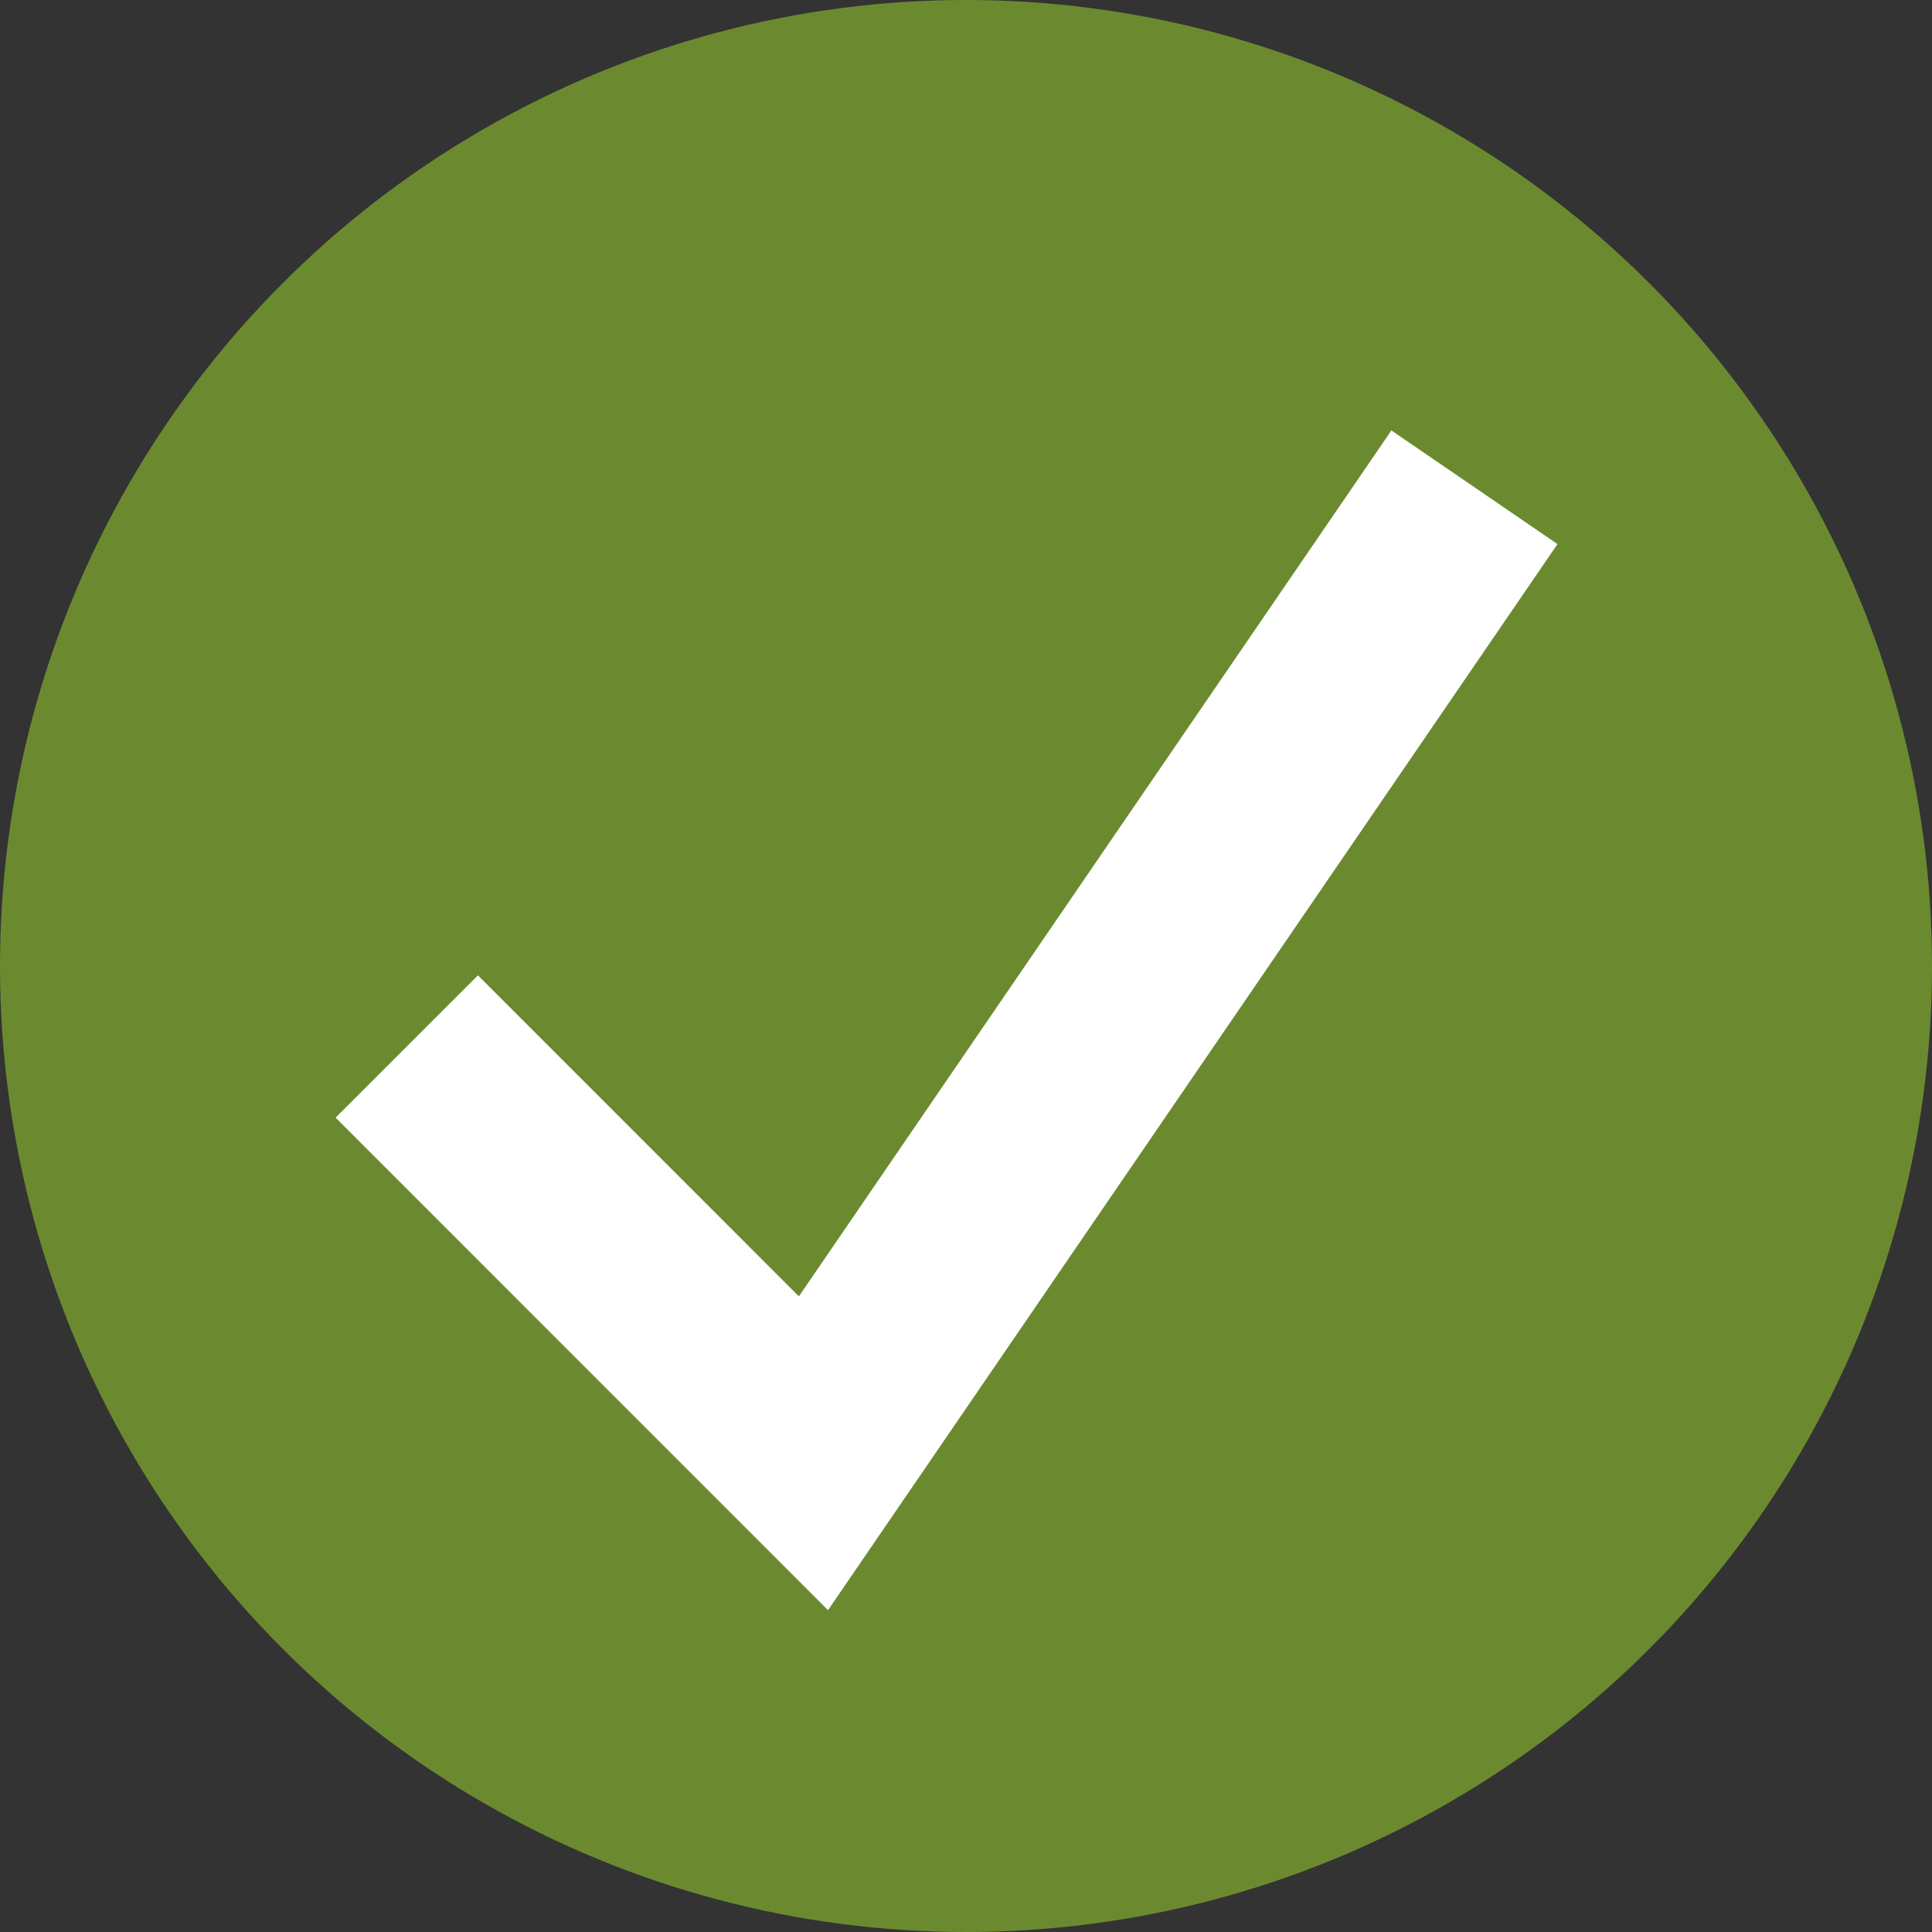
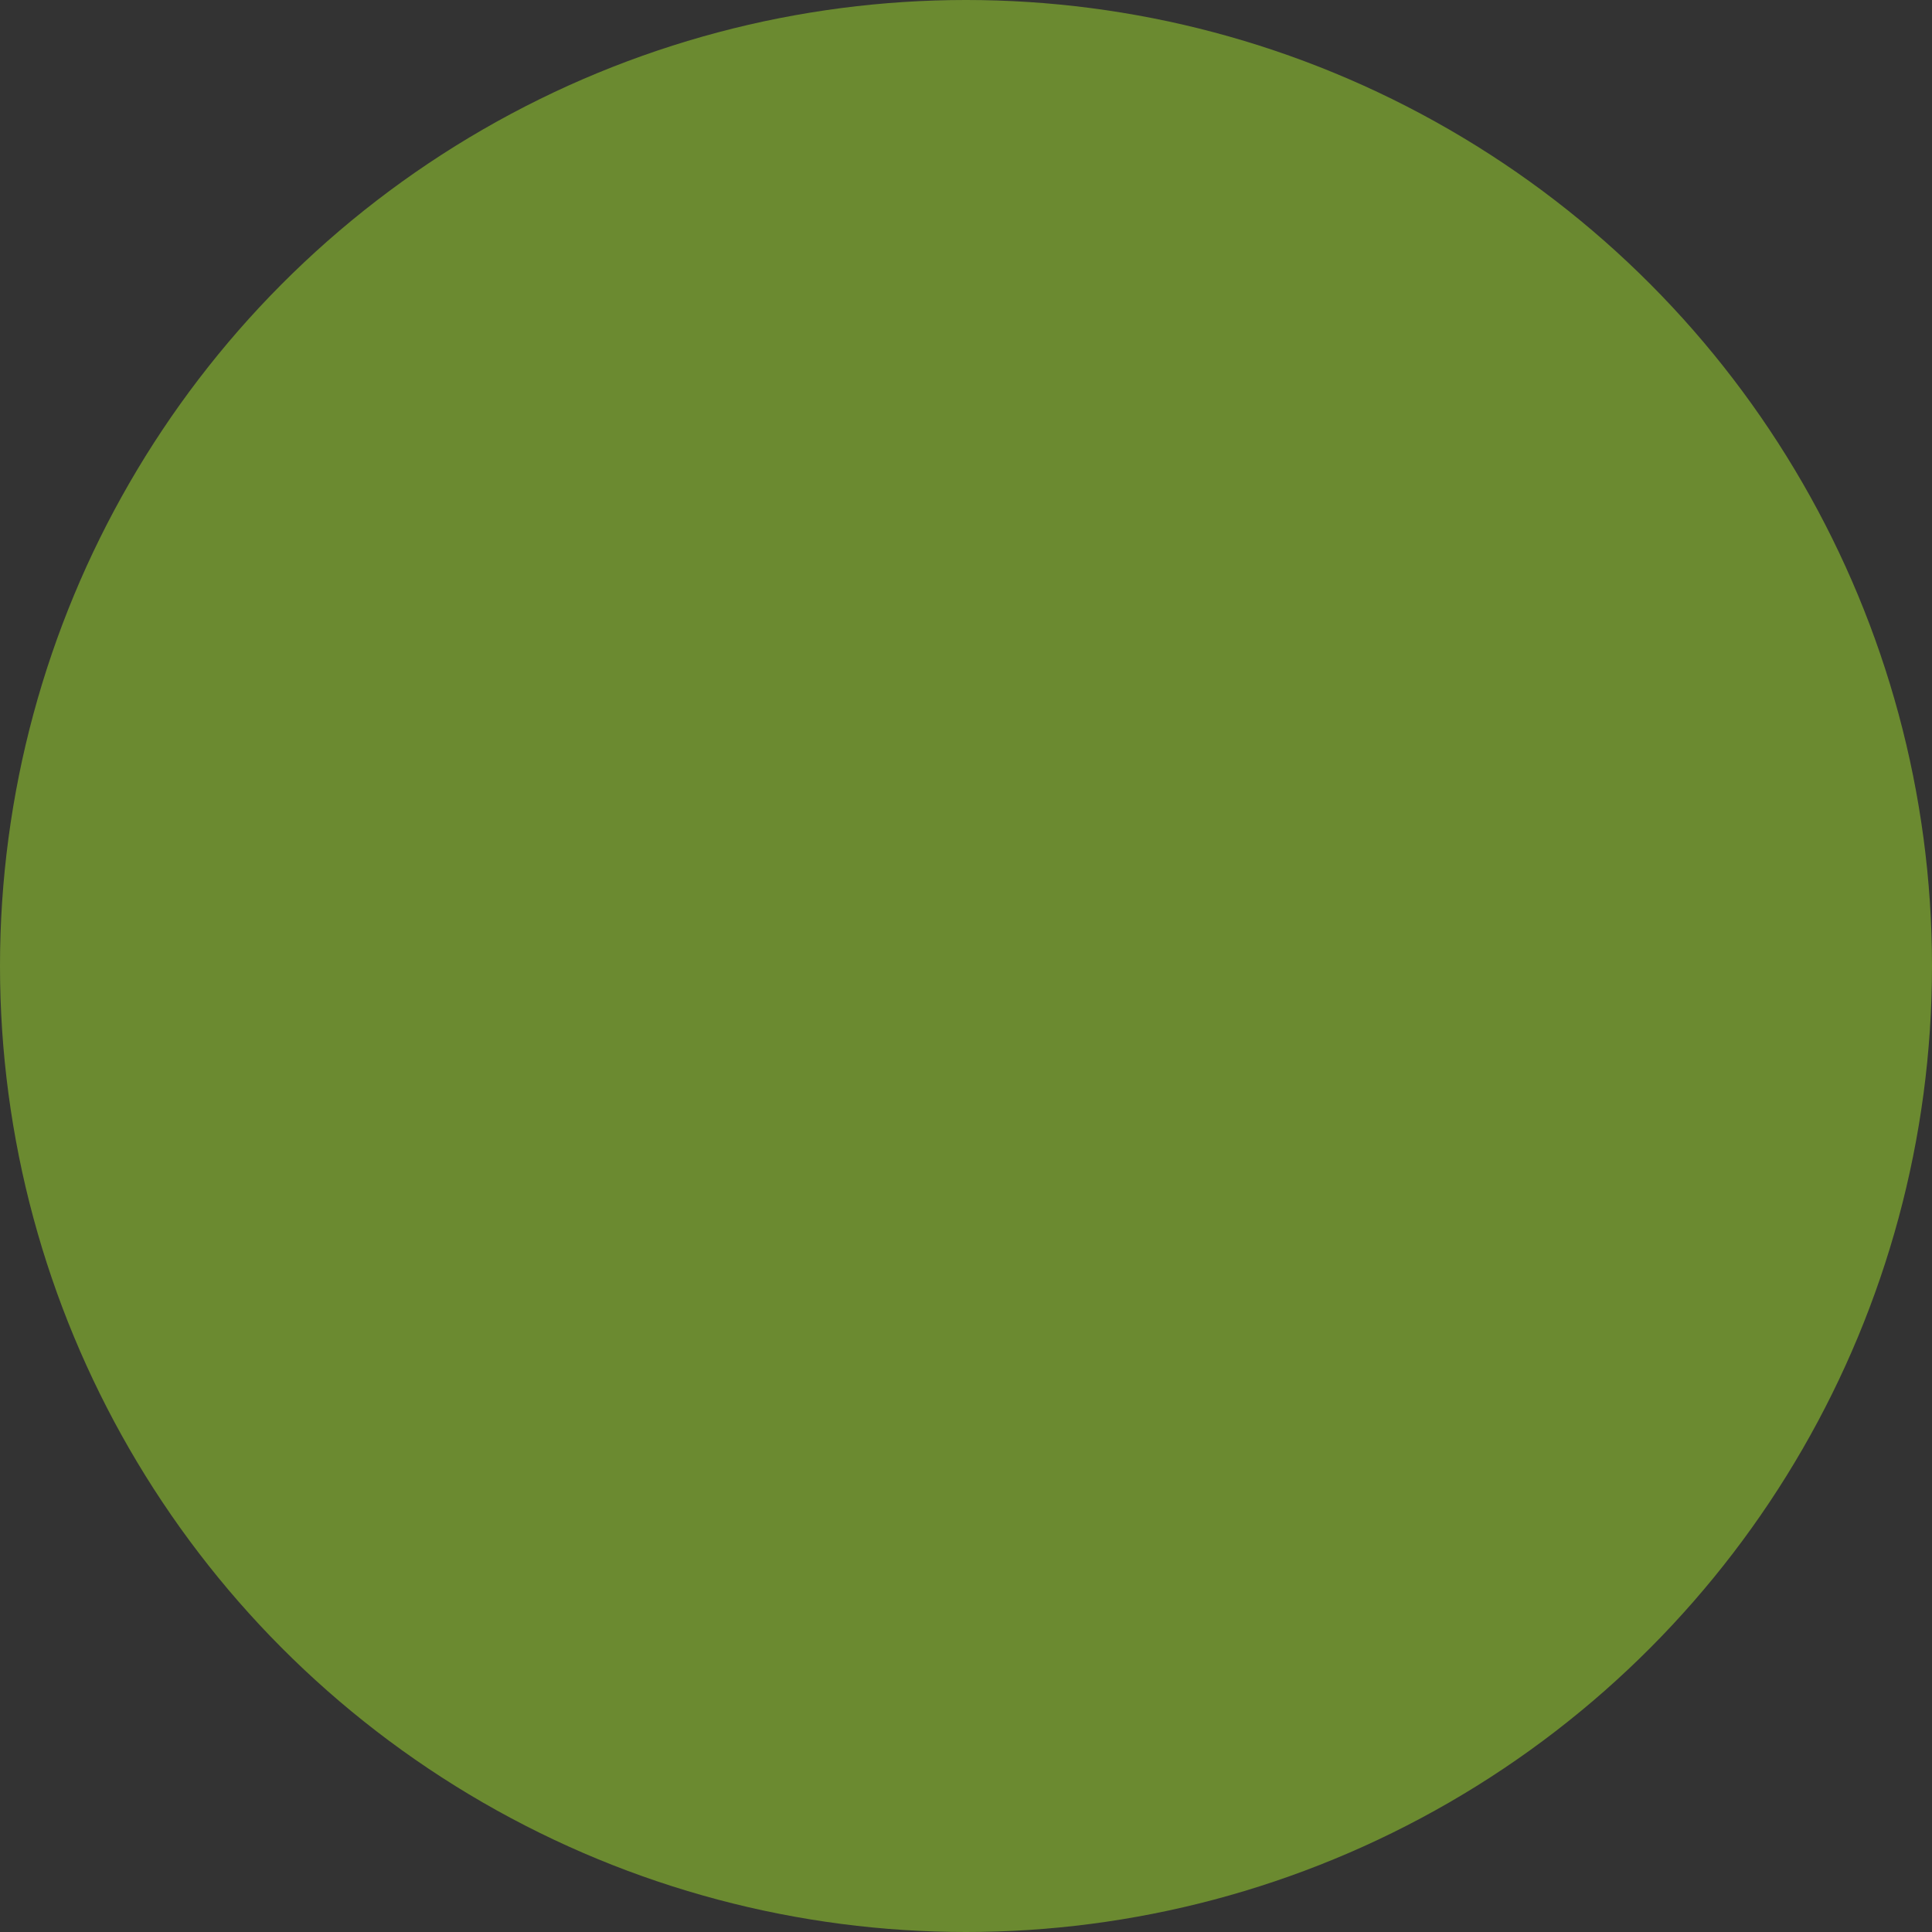
<svg xmlns="http://www.w3.org/2000/svg" width="24" height="24" viewBox="0 0 24 24" fill="none">
  <rect x="0" y="0" width="24" height="24" fill="#333333" stroke="none" />
  <circle cx="12" cy="12" r="12" fill="#6B8A30" />
-   <path d="M5.053 13L10.105 18.053L18.316 6.053" stroke="white" stroke-width="2.5" />
</svg>